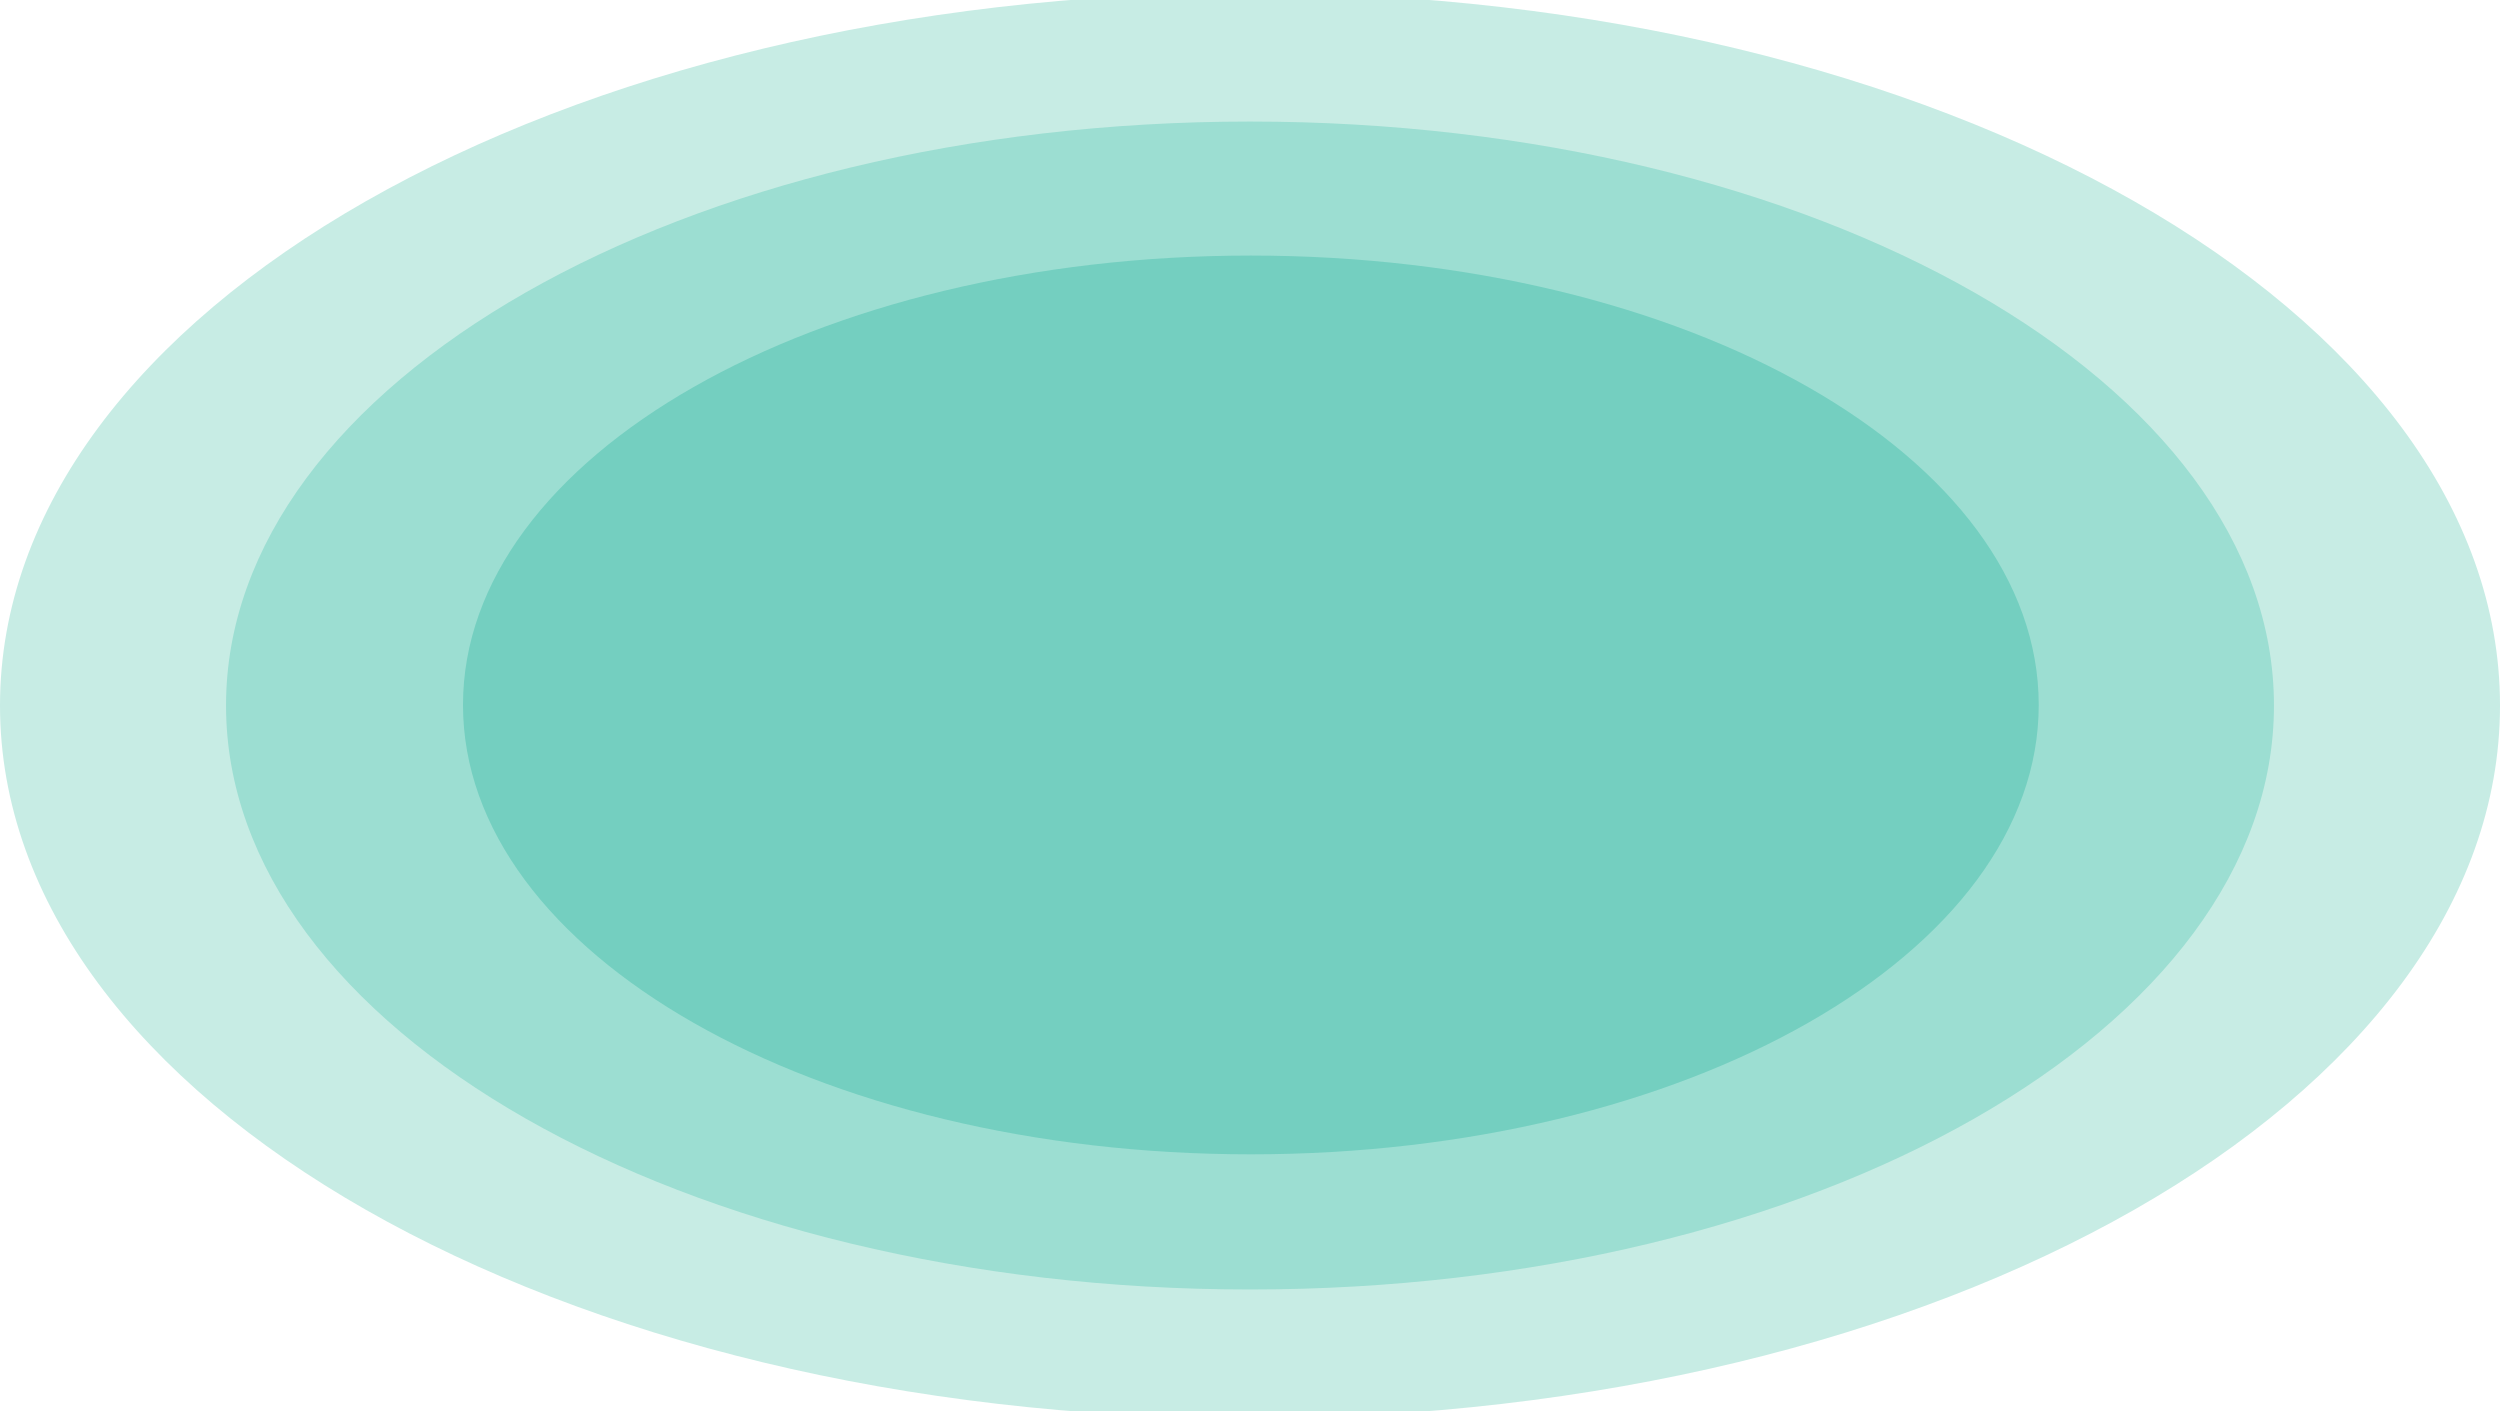
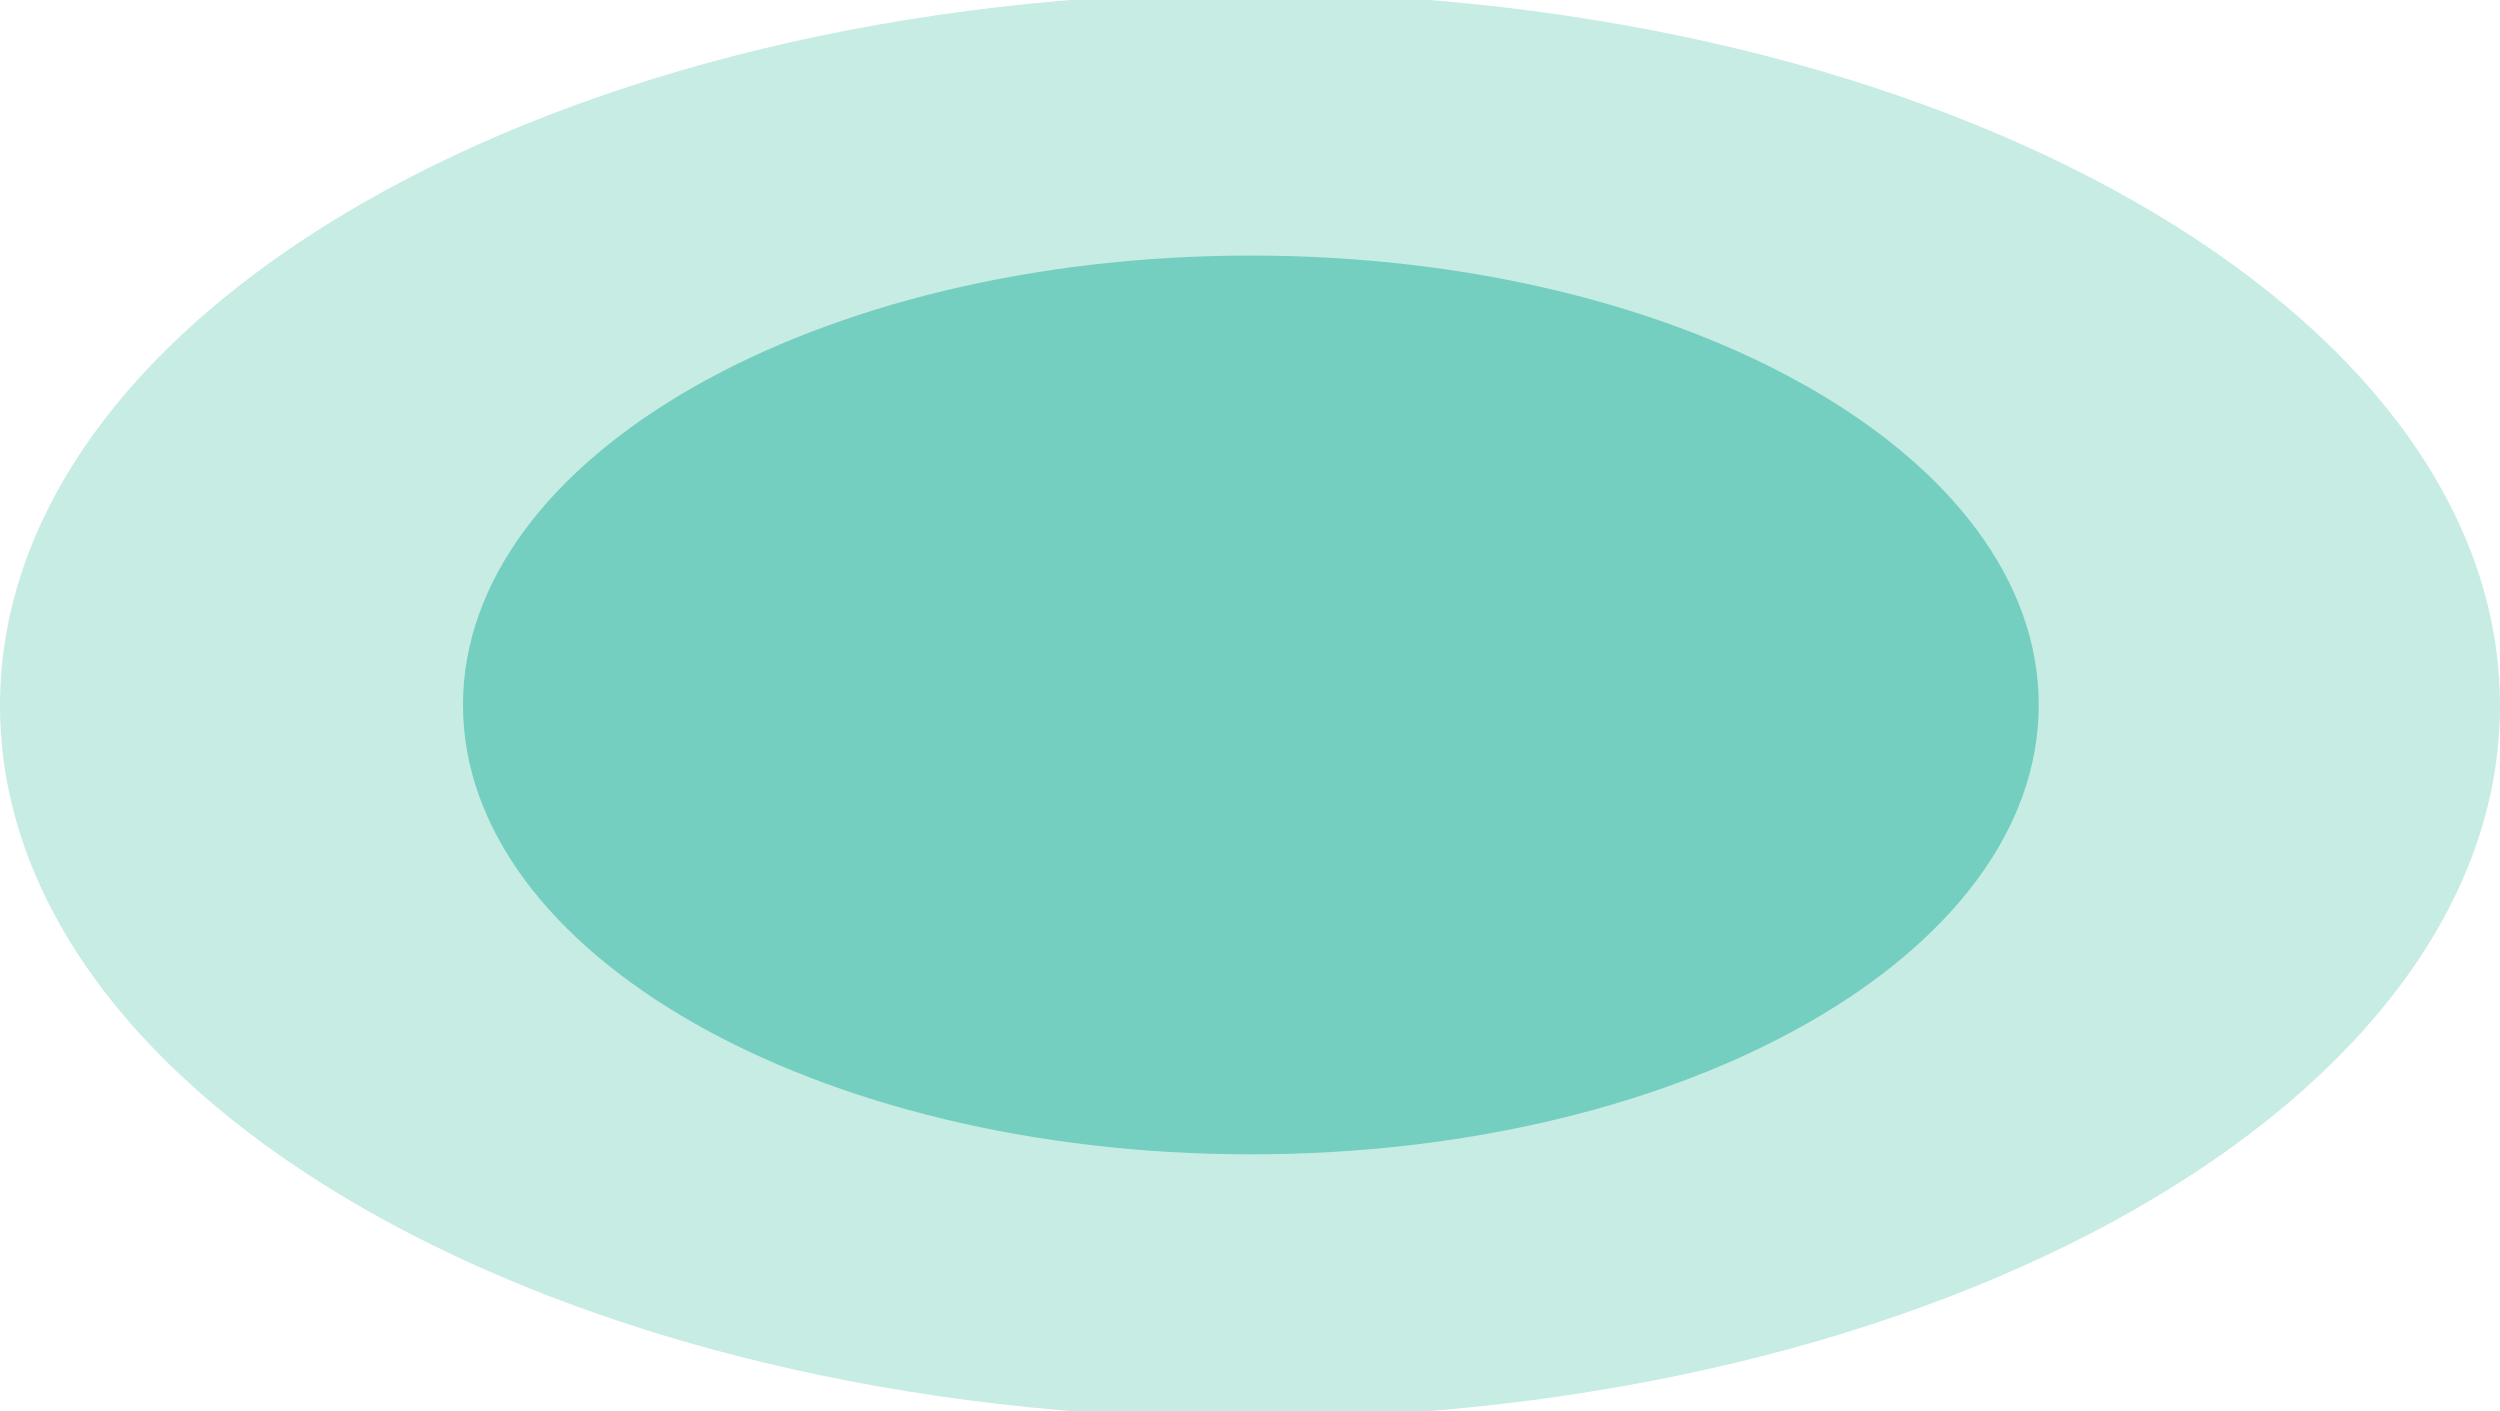
<svg xmlns="http://www.w3.org/2000/svg" version="1.2" viewBox="0 0 1304 736" width="1304" height="736">
  <title>circle2-svg</title>
  <style>
		.s0 { fill: #c7ece4 } 
		.s1 { fill: #9cded2 } 
		.s2 { fill: #74cfc0 } 
	</style>
  <g id="circle1">
    <path id="Layer 1 copy" class="s0" d="m652 739.8c-360.6 0-652-166.2-652-371.8 0-205.6 291.4-371.8 652-371.8 360.6 0 652 166.2 652 371.8 0 205.6-291.4 371.8-652 371.8z" />
-     <path id="Layer 1" class="s1" d="m652 672.6c-295.3 0-534.1-136.2-534.1-304.6 0-168.4 238.8-304.6 534.1-304.6 295.3 0 534.1 136.2 534.1 304.6 0 168.4-238.8 304.6-534.1 304.6z" />
    <path id="Background" class="s2" d="m652.4 602.1c-227.2 0-410.9-104.8-410.9-234.4 0-129.6 183.7-234.4 410.9-234.4 227.3 0 411 104.8 411 234.4 0 129.6-183.7 234.4-411 234.4z" />
  </g>
</svg>